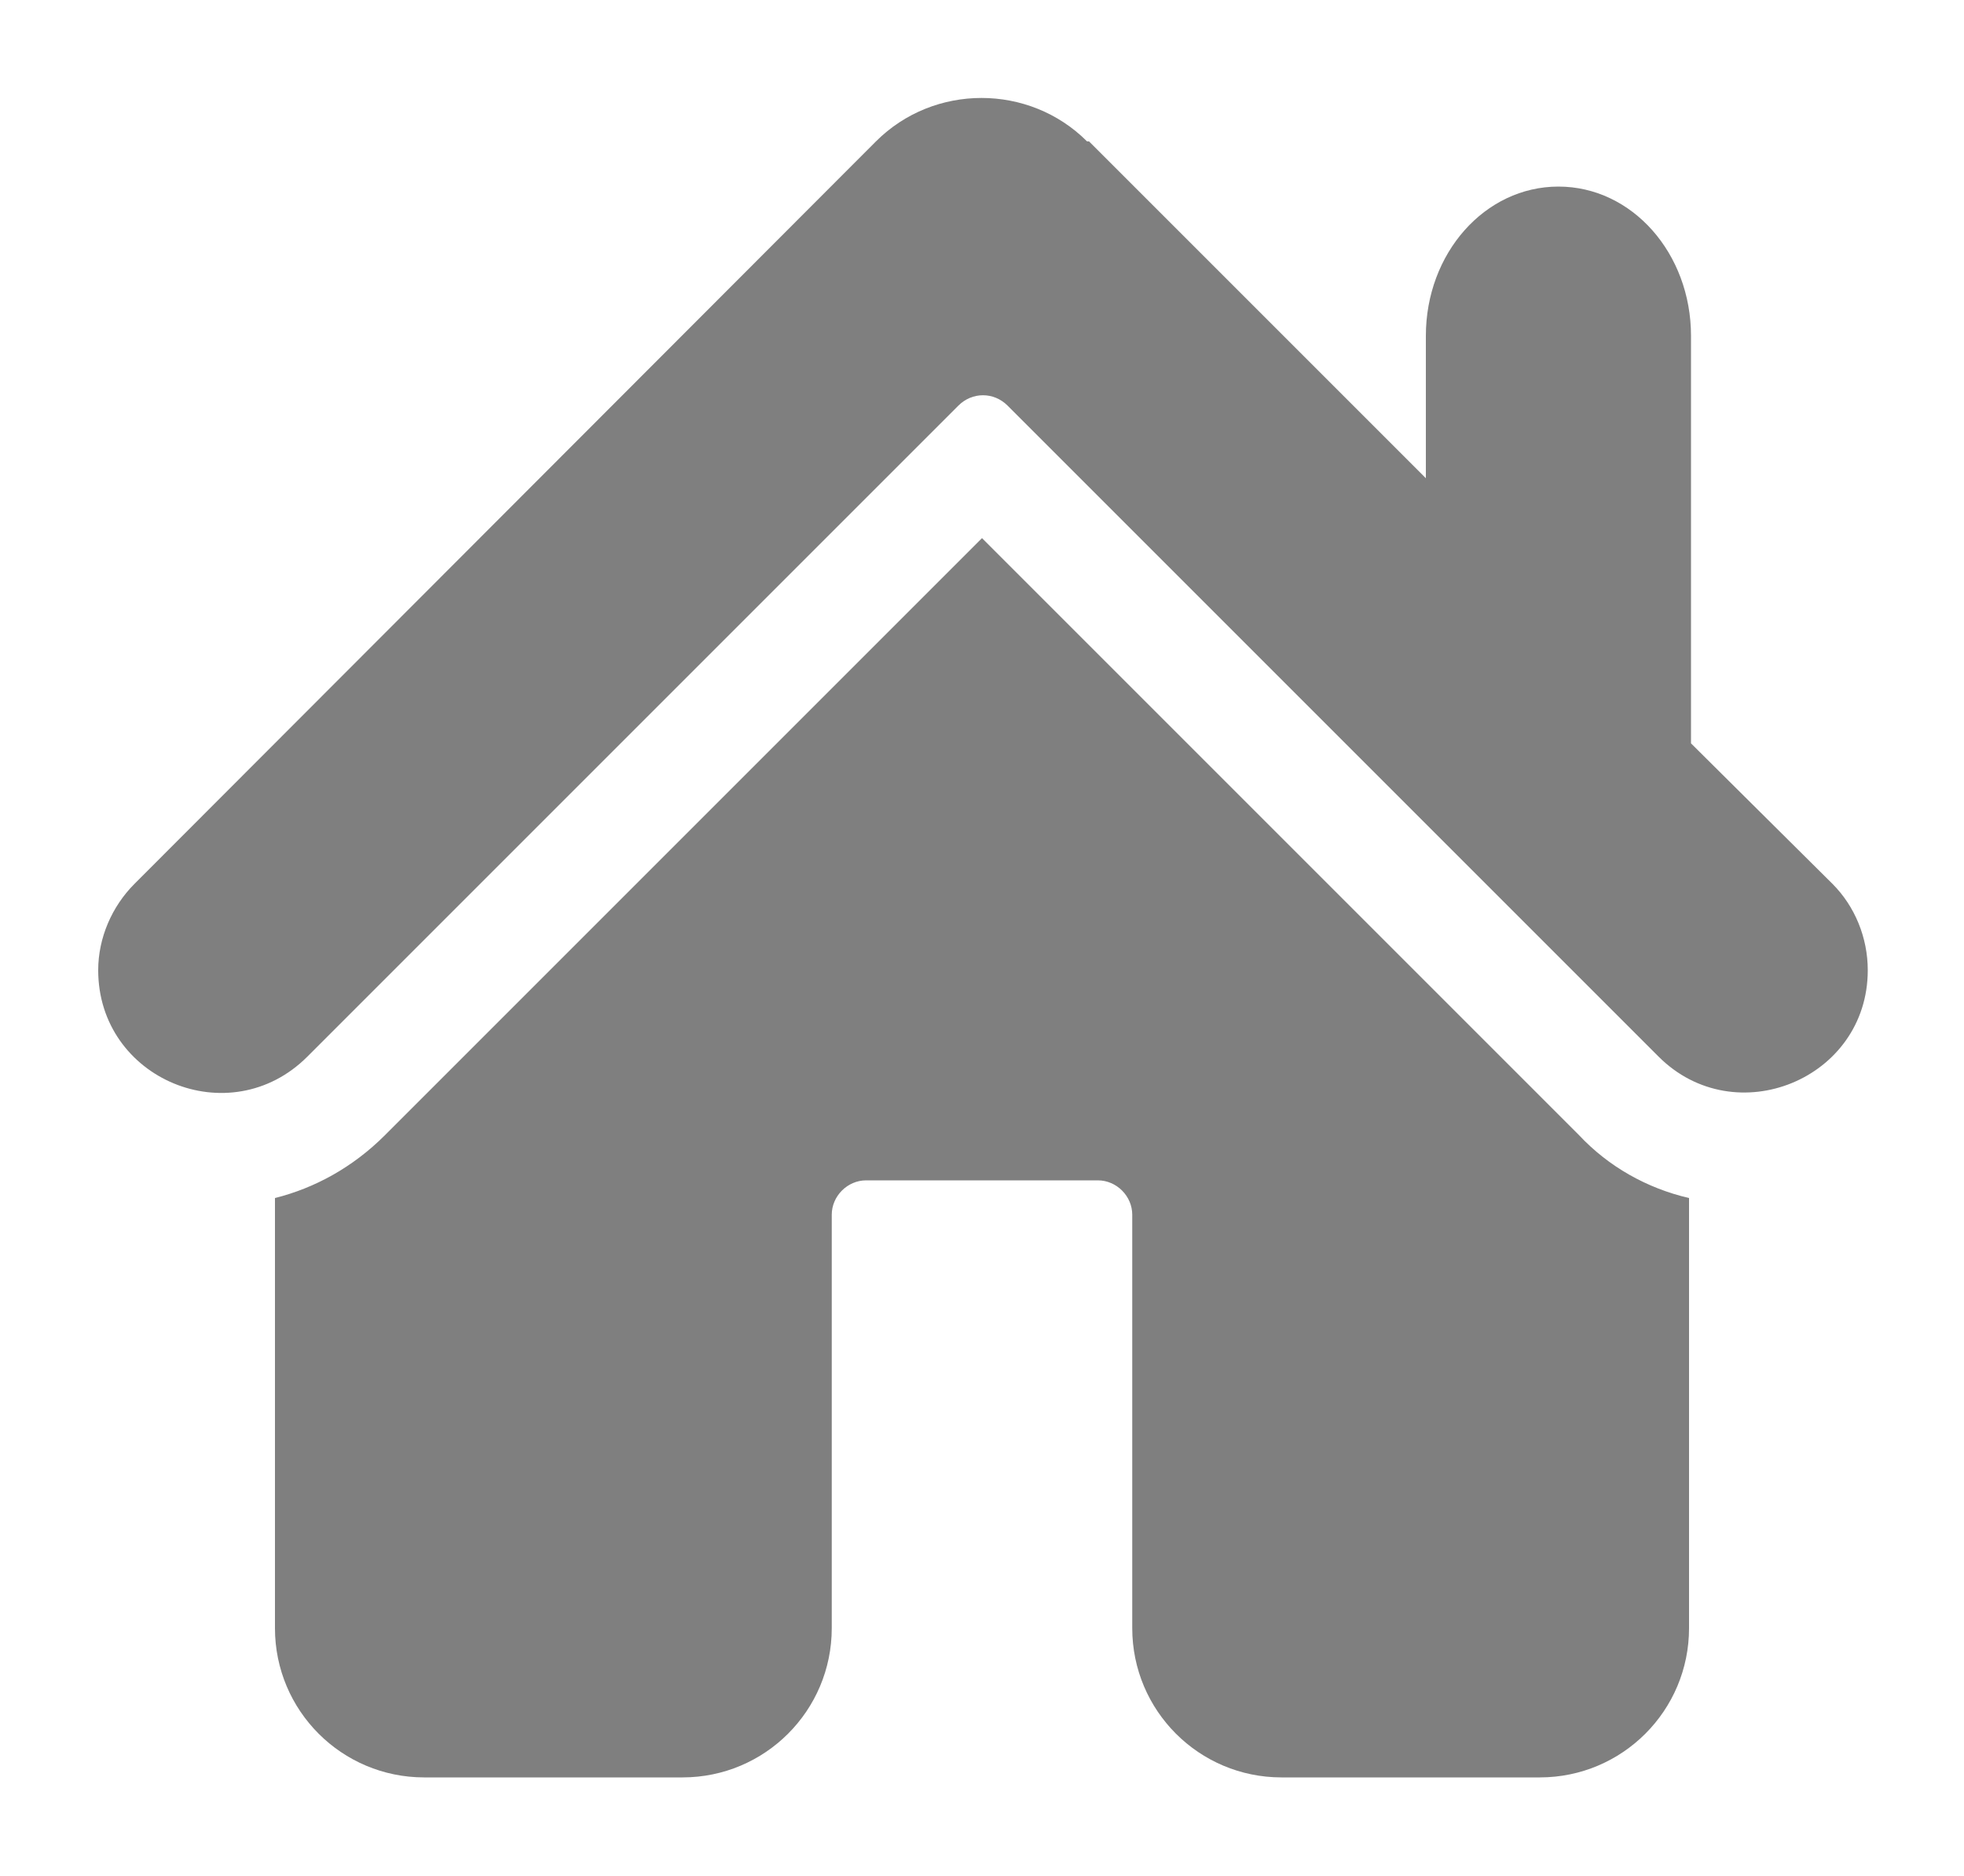
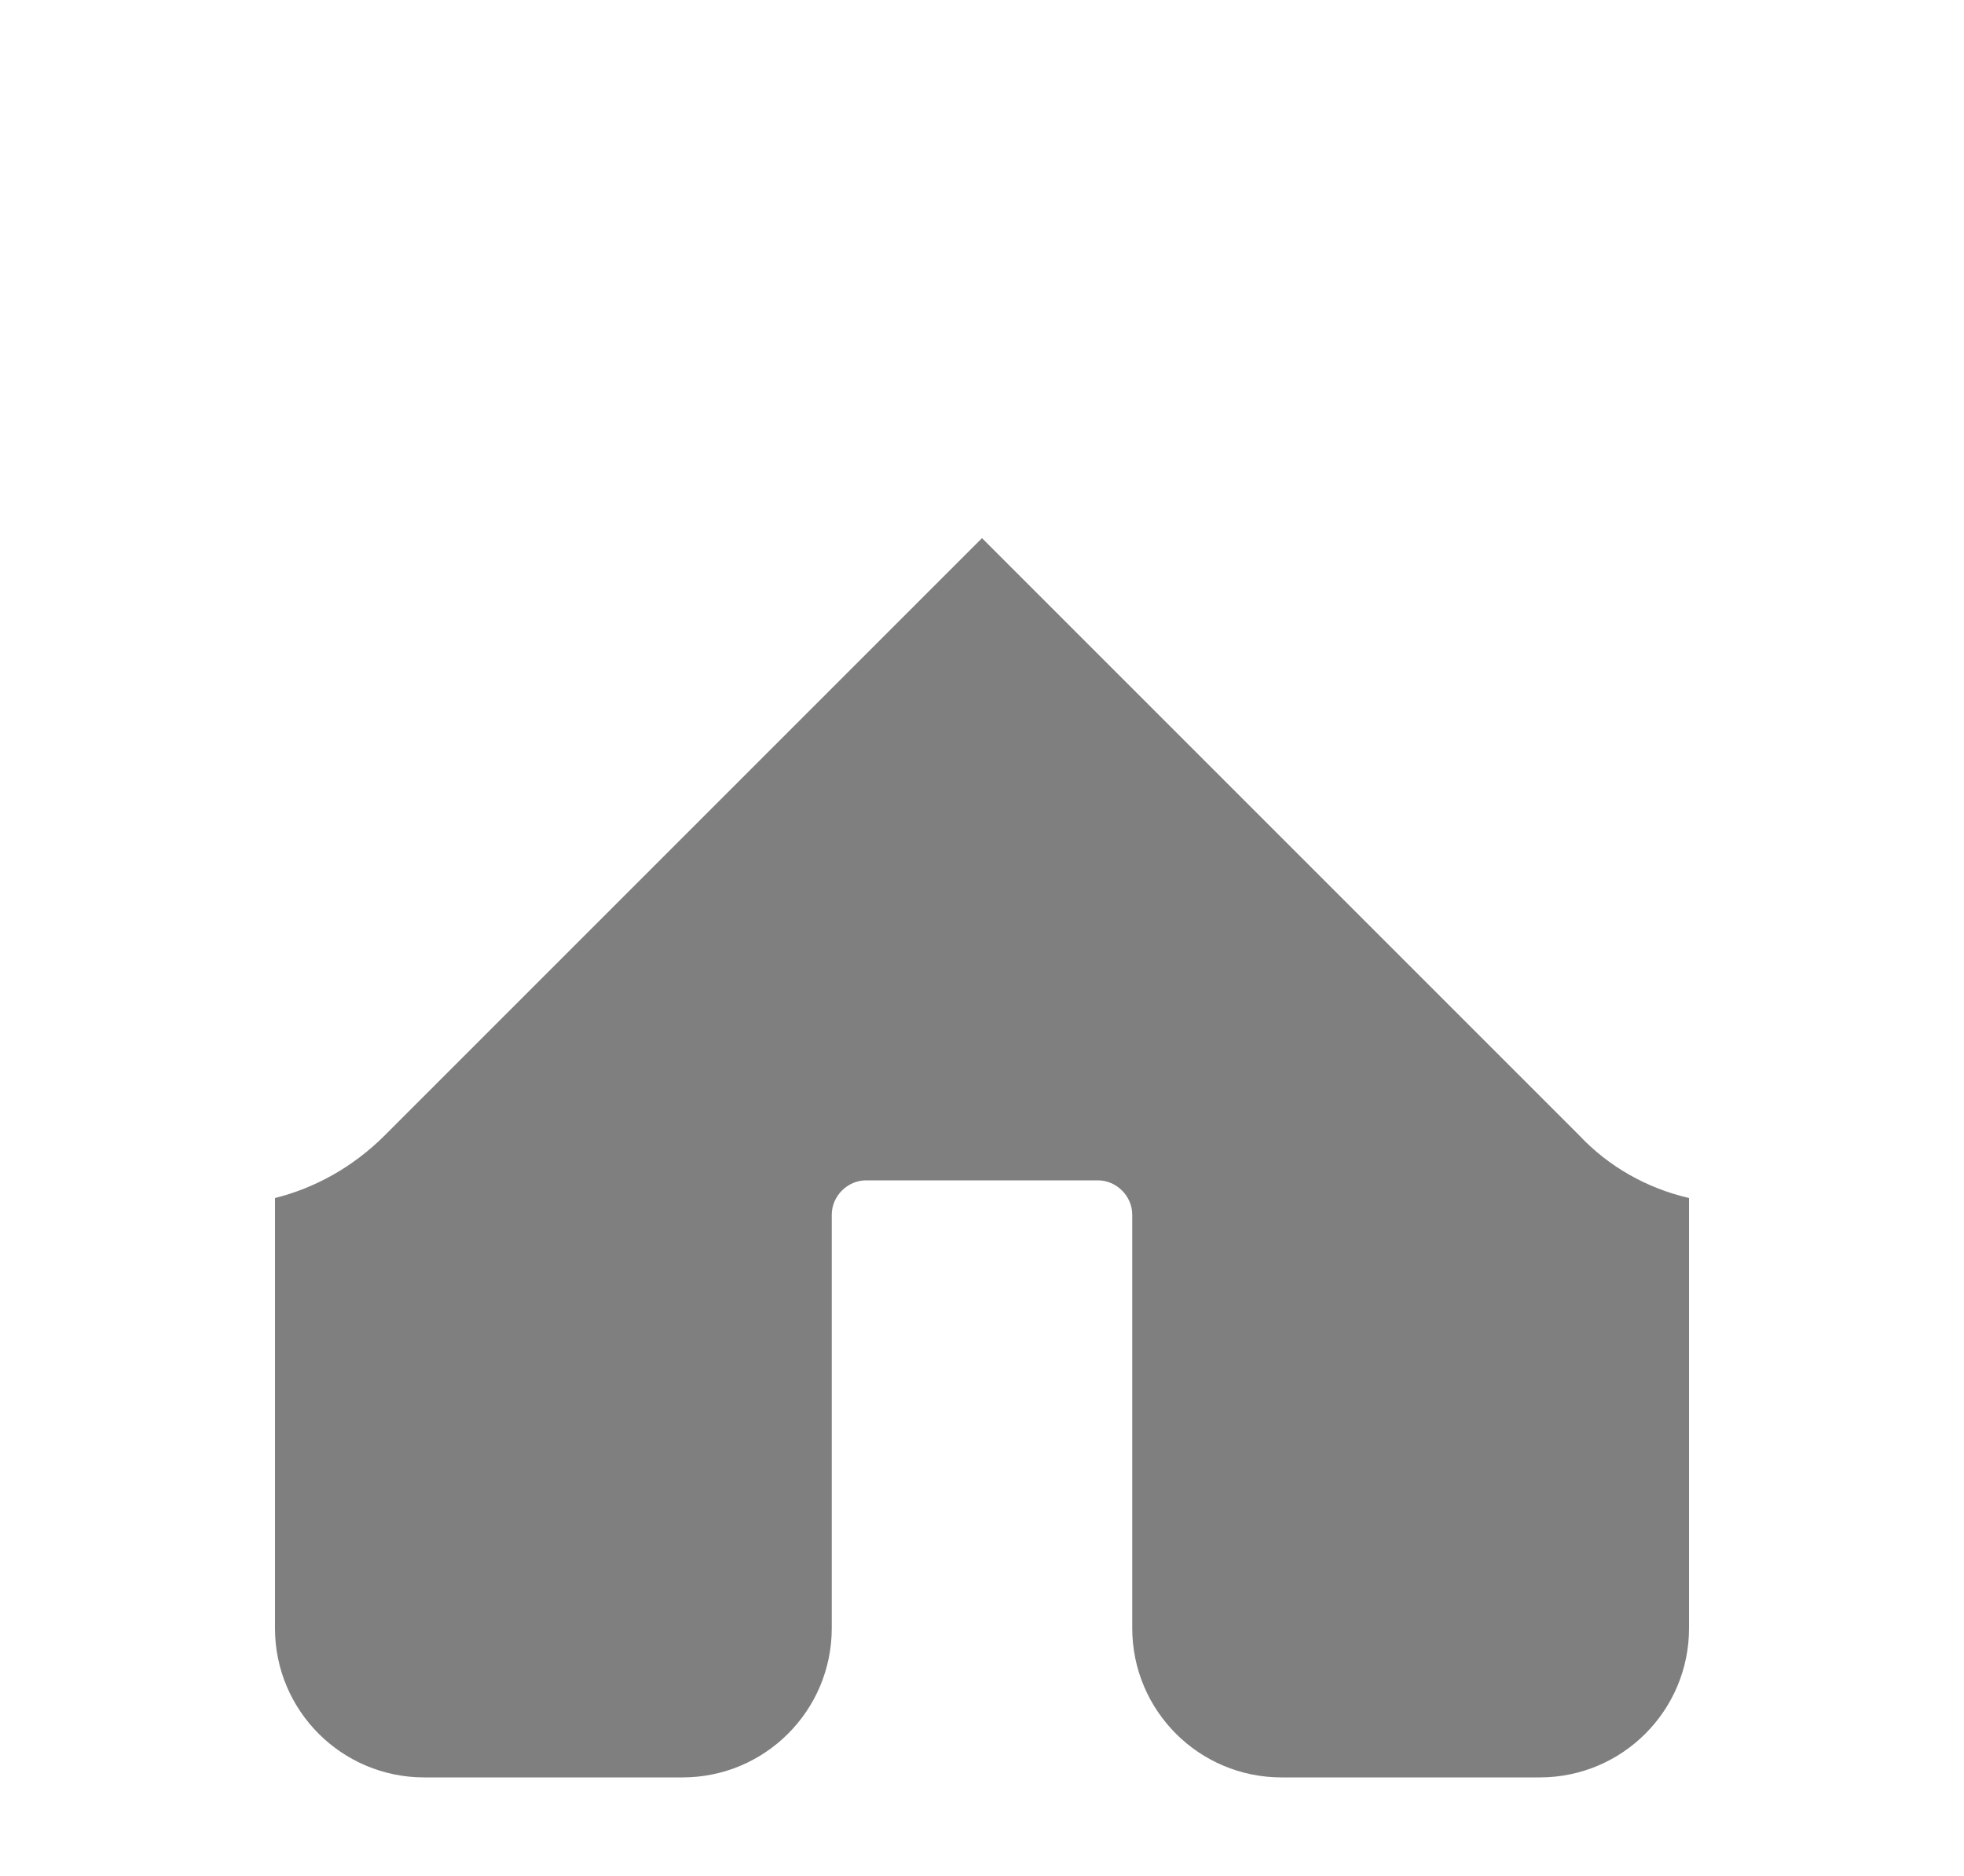
<svg xmlns="http://www.w3.org/2000/svg" id="Layer_1" data-name="Layer 1" width="20" height="19.1" viewBox="0 0 20 19.1">
  <defs>
    <style>
      .cls-1 {
        fill: #7f7f7f;
      }
    </style>
  </defs>
-   <path class="cls-1" d="M11.07,1.44c-.59-.59-1.56-.59-2.15,0L1.37,9c-.23.23-.37.55-.37.88,0,1.11,1.34,1.67,2.13.88l6.63-6.63c.14-.14.36-.14.5,0l6.63,6.63c.78.78,2.13.23,2.13-.88,0-.33-.13-.65-.36-.88l-1.44-1.43V3.42c0-.84-.6-1.52-1.35-1.52s-1.35.68-1.35,1.52v1.45l-3.43-3.43Z" />
  <path class="cls-1" d="M16.08,11.56l-6.08-6.08-6.08,6.08c-.33.33-.72.54-1.12.64v4.38c0,.84.68,1.52,1.52,1.52h2.63c.84,0,1.52-.68,1.52-1.52v-4.21c0-.19.16-.35.35-.35h2.36c.19,0,.35.16.35.35h0v4.21c0,.84.68,1.52,1.52,1.52h2.63c.84,0,1.52-.68,1.52-1.52v-4.38c-.43-.1-.82-.32-1.12-.64" />
</svg>